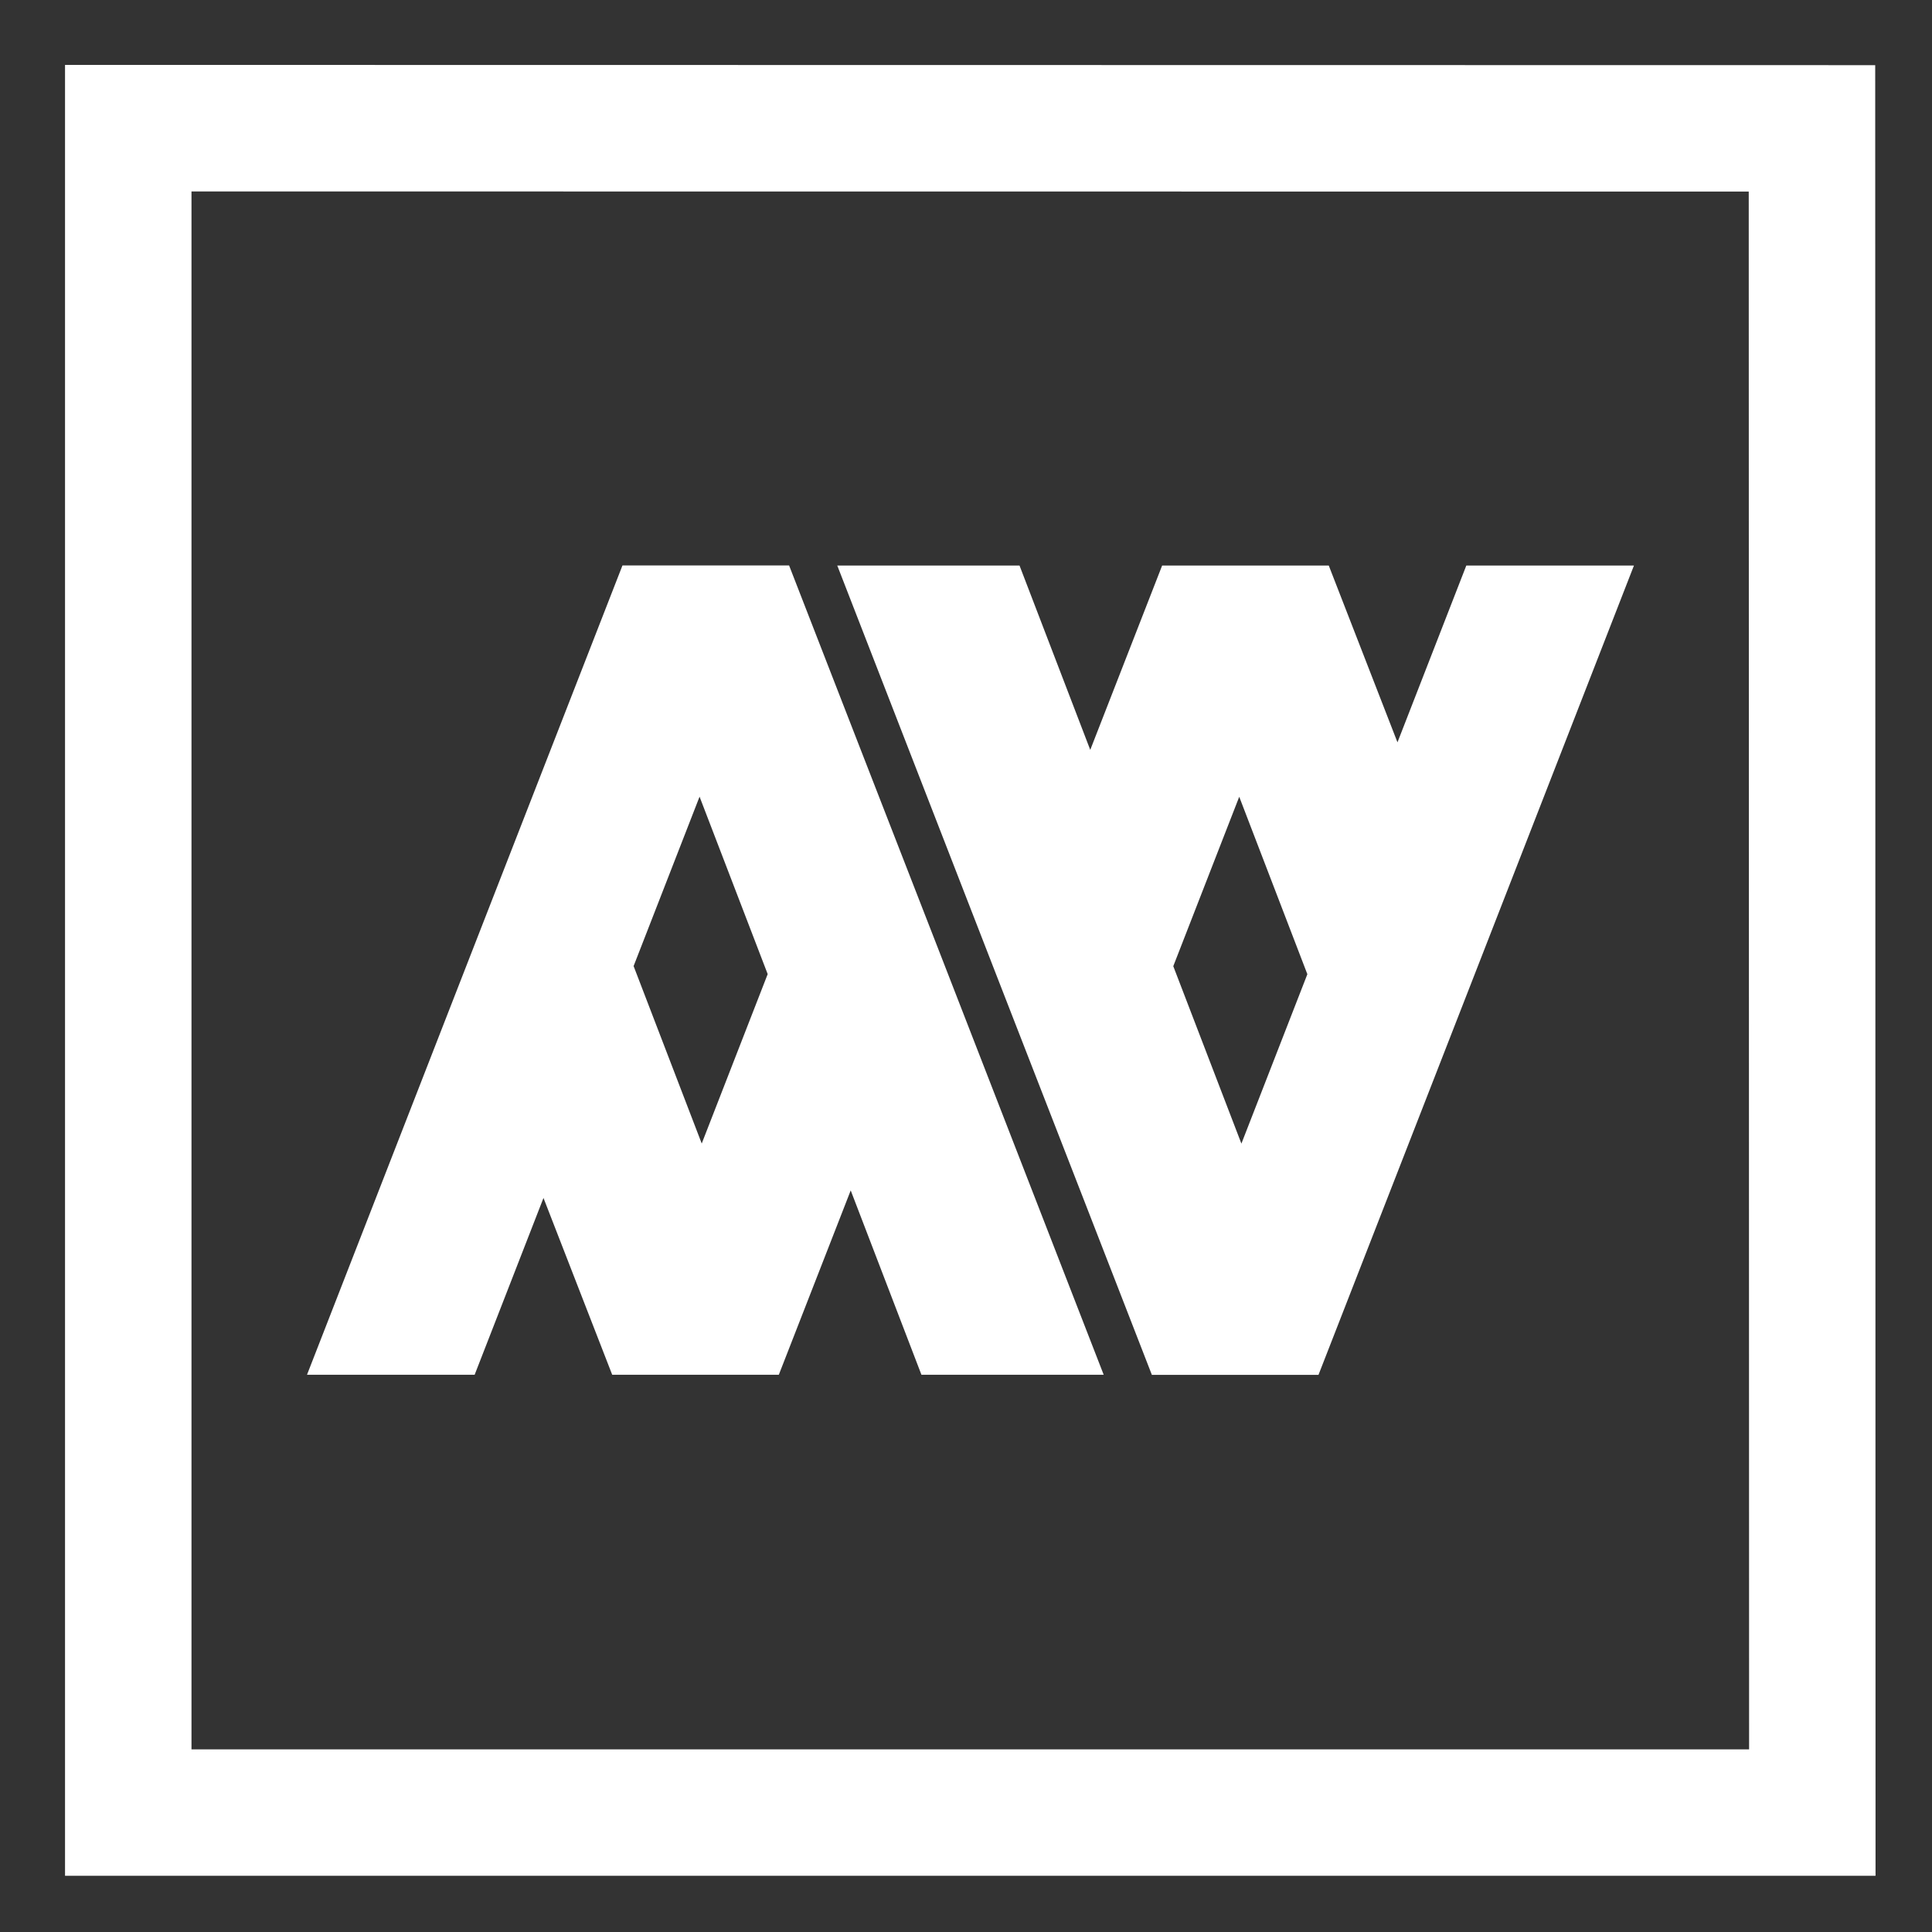
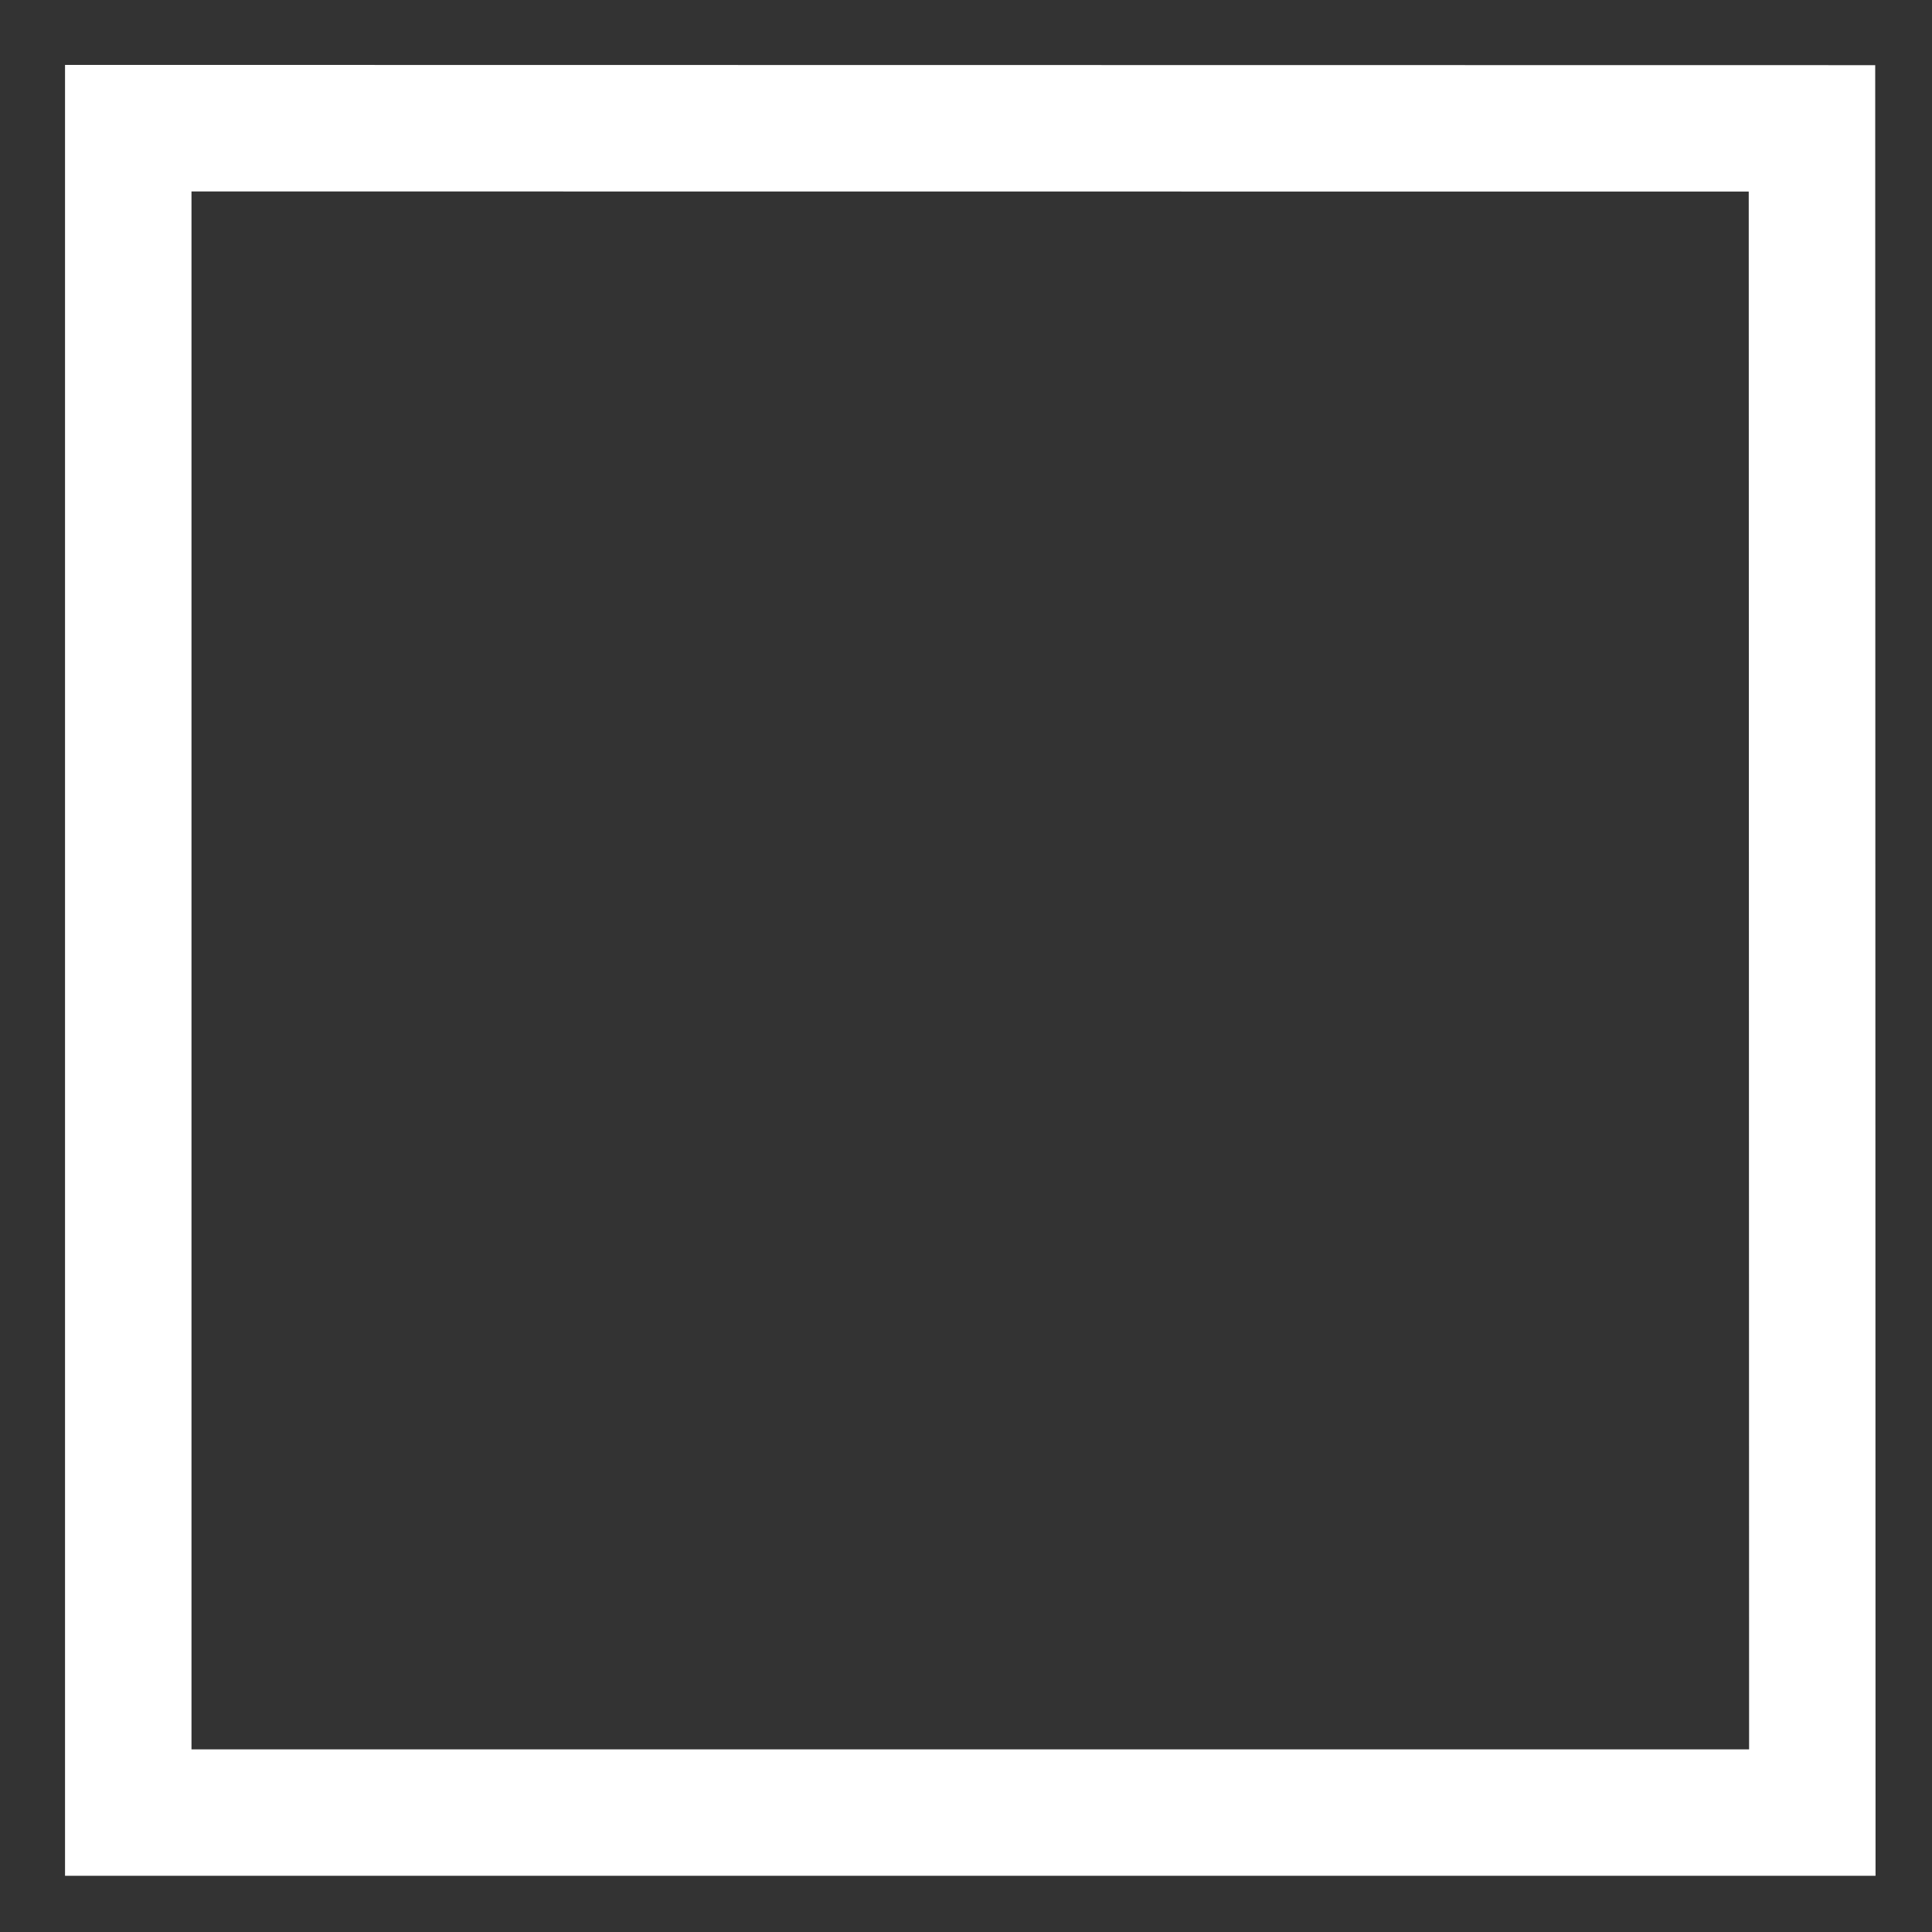
<svg xmlns="http://www.w3.org/2000/svg" xmlns:ns1="http://sodipodi.sourceforge.net/DTD/sodipodi-0.dtd" xmlns:ns2="http://www.inkscape.org/namespaces/inkscape" width="512.0px" height="512.0px" viewBox="0 0 512.0 512.0" version="1.1" id="SVGRoot" ns1:docname="logoAlan.svg" ns2:version="1.1.2 (b8e25be833, 2022-02-05)">
  <rect x="0" y="0" width="512.0" height="512.0" fill="#333333" stroke="none" />
  <ns1:namedview id="namedview128" pagecolor="#505050" bordercolor="#eeeeee" borderopacity="1" ns2:pageshadow="0" ns2:pageopacity="0" ns2:pagecheckerboard="0" ns2:document-units="px" showgrid="true" ns2:zoom="0.71090067" ns2:cx="397.38322" ns2:cy="224.36327" ns2:window-width="1920" ns2:window-height="991" ns2:window-x="-9" ns2:window-y="-9" ns2:window-maximized="1" ns2:current-layer="layer1">
    <ns2:grid type="xygrid" id="grid134" />
  </ns1:namedview>
  <defs id="defs123" />
  <g ns2:label="Capa 1" ns2:groupmode="layer" id="layer1">
    <g id="g198" transform="matrix(2.296,0,0,2.549,-424.381,-408.853)" style="fill:#ffffff">
      <g id="g17" transform="matrix(1.333,0,0,-1.333,328.121,279.295)" style="fill:#ffffff">
-         <path d="M 0,0 -5.899,13.839 -0.188,27.052 5.711,13.213 Z M 19.475,45.087 13.514,31.298 7.564,45.087 H -6.863 l -6.225,-14.378 -6.125,14.378 h -15.78 l 14.04,-32.55 7.251,-16.783 5.949,-13.789 H 6.675 l 6.224,14.378 7.866,18.172 13.225,30.572 z" style="fill:#ffffff;fill-opacity:1;fill-rule:nonzero;stroke:none" id="path19" />
-       </g>
+         </g>
      <g id="g21" transform="matrix(1.333,0,0,-1.333,265.58,243.225)" style="fill:#ffffff">
-         <path d="m 0,0 5.899,-13.839 -5.711,-13.213 -5.899,13.839 z m -19.475,-45.087 5.961,13.789 5.95,-13.789 H 6.863 l 6.225,14.378 6.124,-14.378 h 15.781 l -14.04,32.55 -7.251,16.783 -5.95,13.789 H -6.675 L -12.9,3.657 -20.765,-14.516 -33.991,-45.087 Z" style="fill:#ffffff;fill-opacity:1;fill-rule:nonzero;stroke:none" id="path23" />
-       </g>
+         </g>
      <g id="g25" transform="matrix(1.333,0,0,-1.333,206.937,342.274)" style="fill:#ffffff">
        <path d="M 0,0 V 121.51 L 134.84,121.5 134.871,0 Z M 145.791,131.36 -10.95,131.38 V -9.859 h 156.77 z" style="fill:#ffffff;fill-opacity:1;fill-rule:nonzero;stroke:none" id="path27" />
      </g>
    </g>
  </g>
</svg>